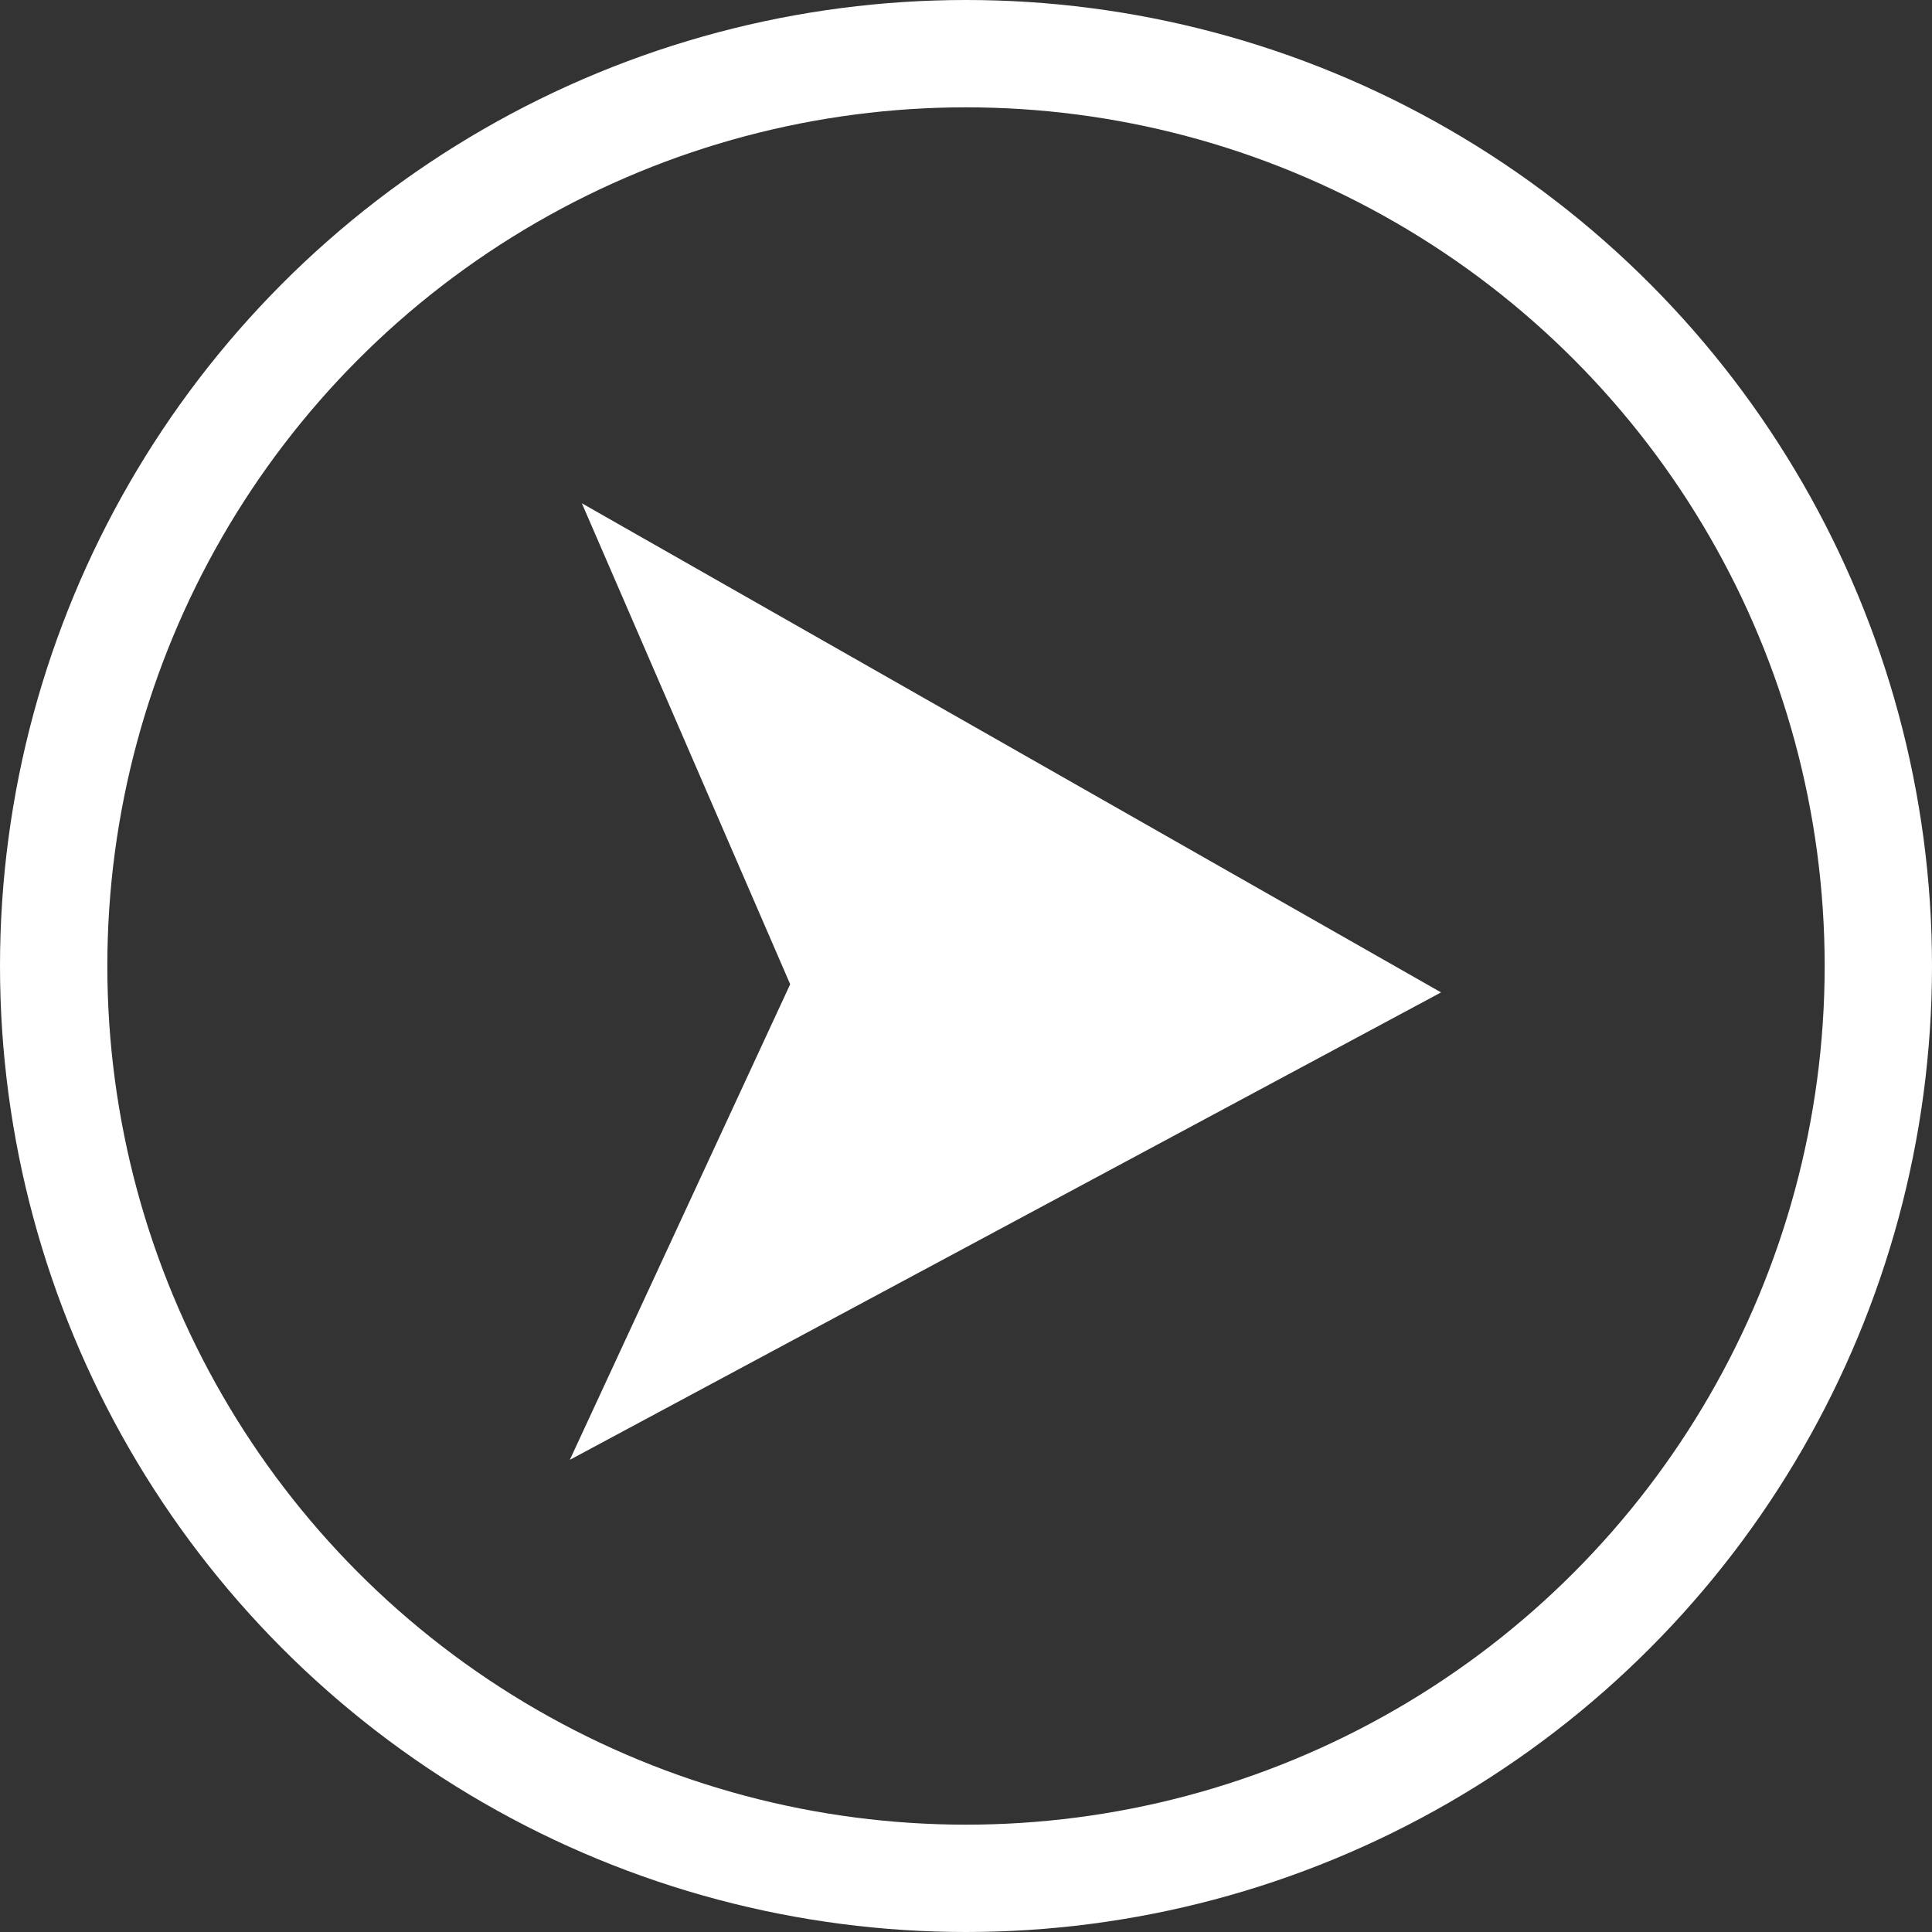
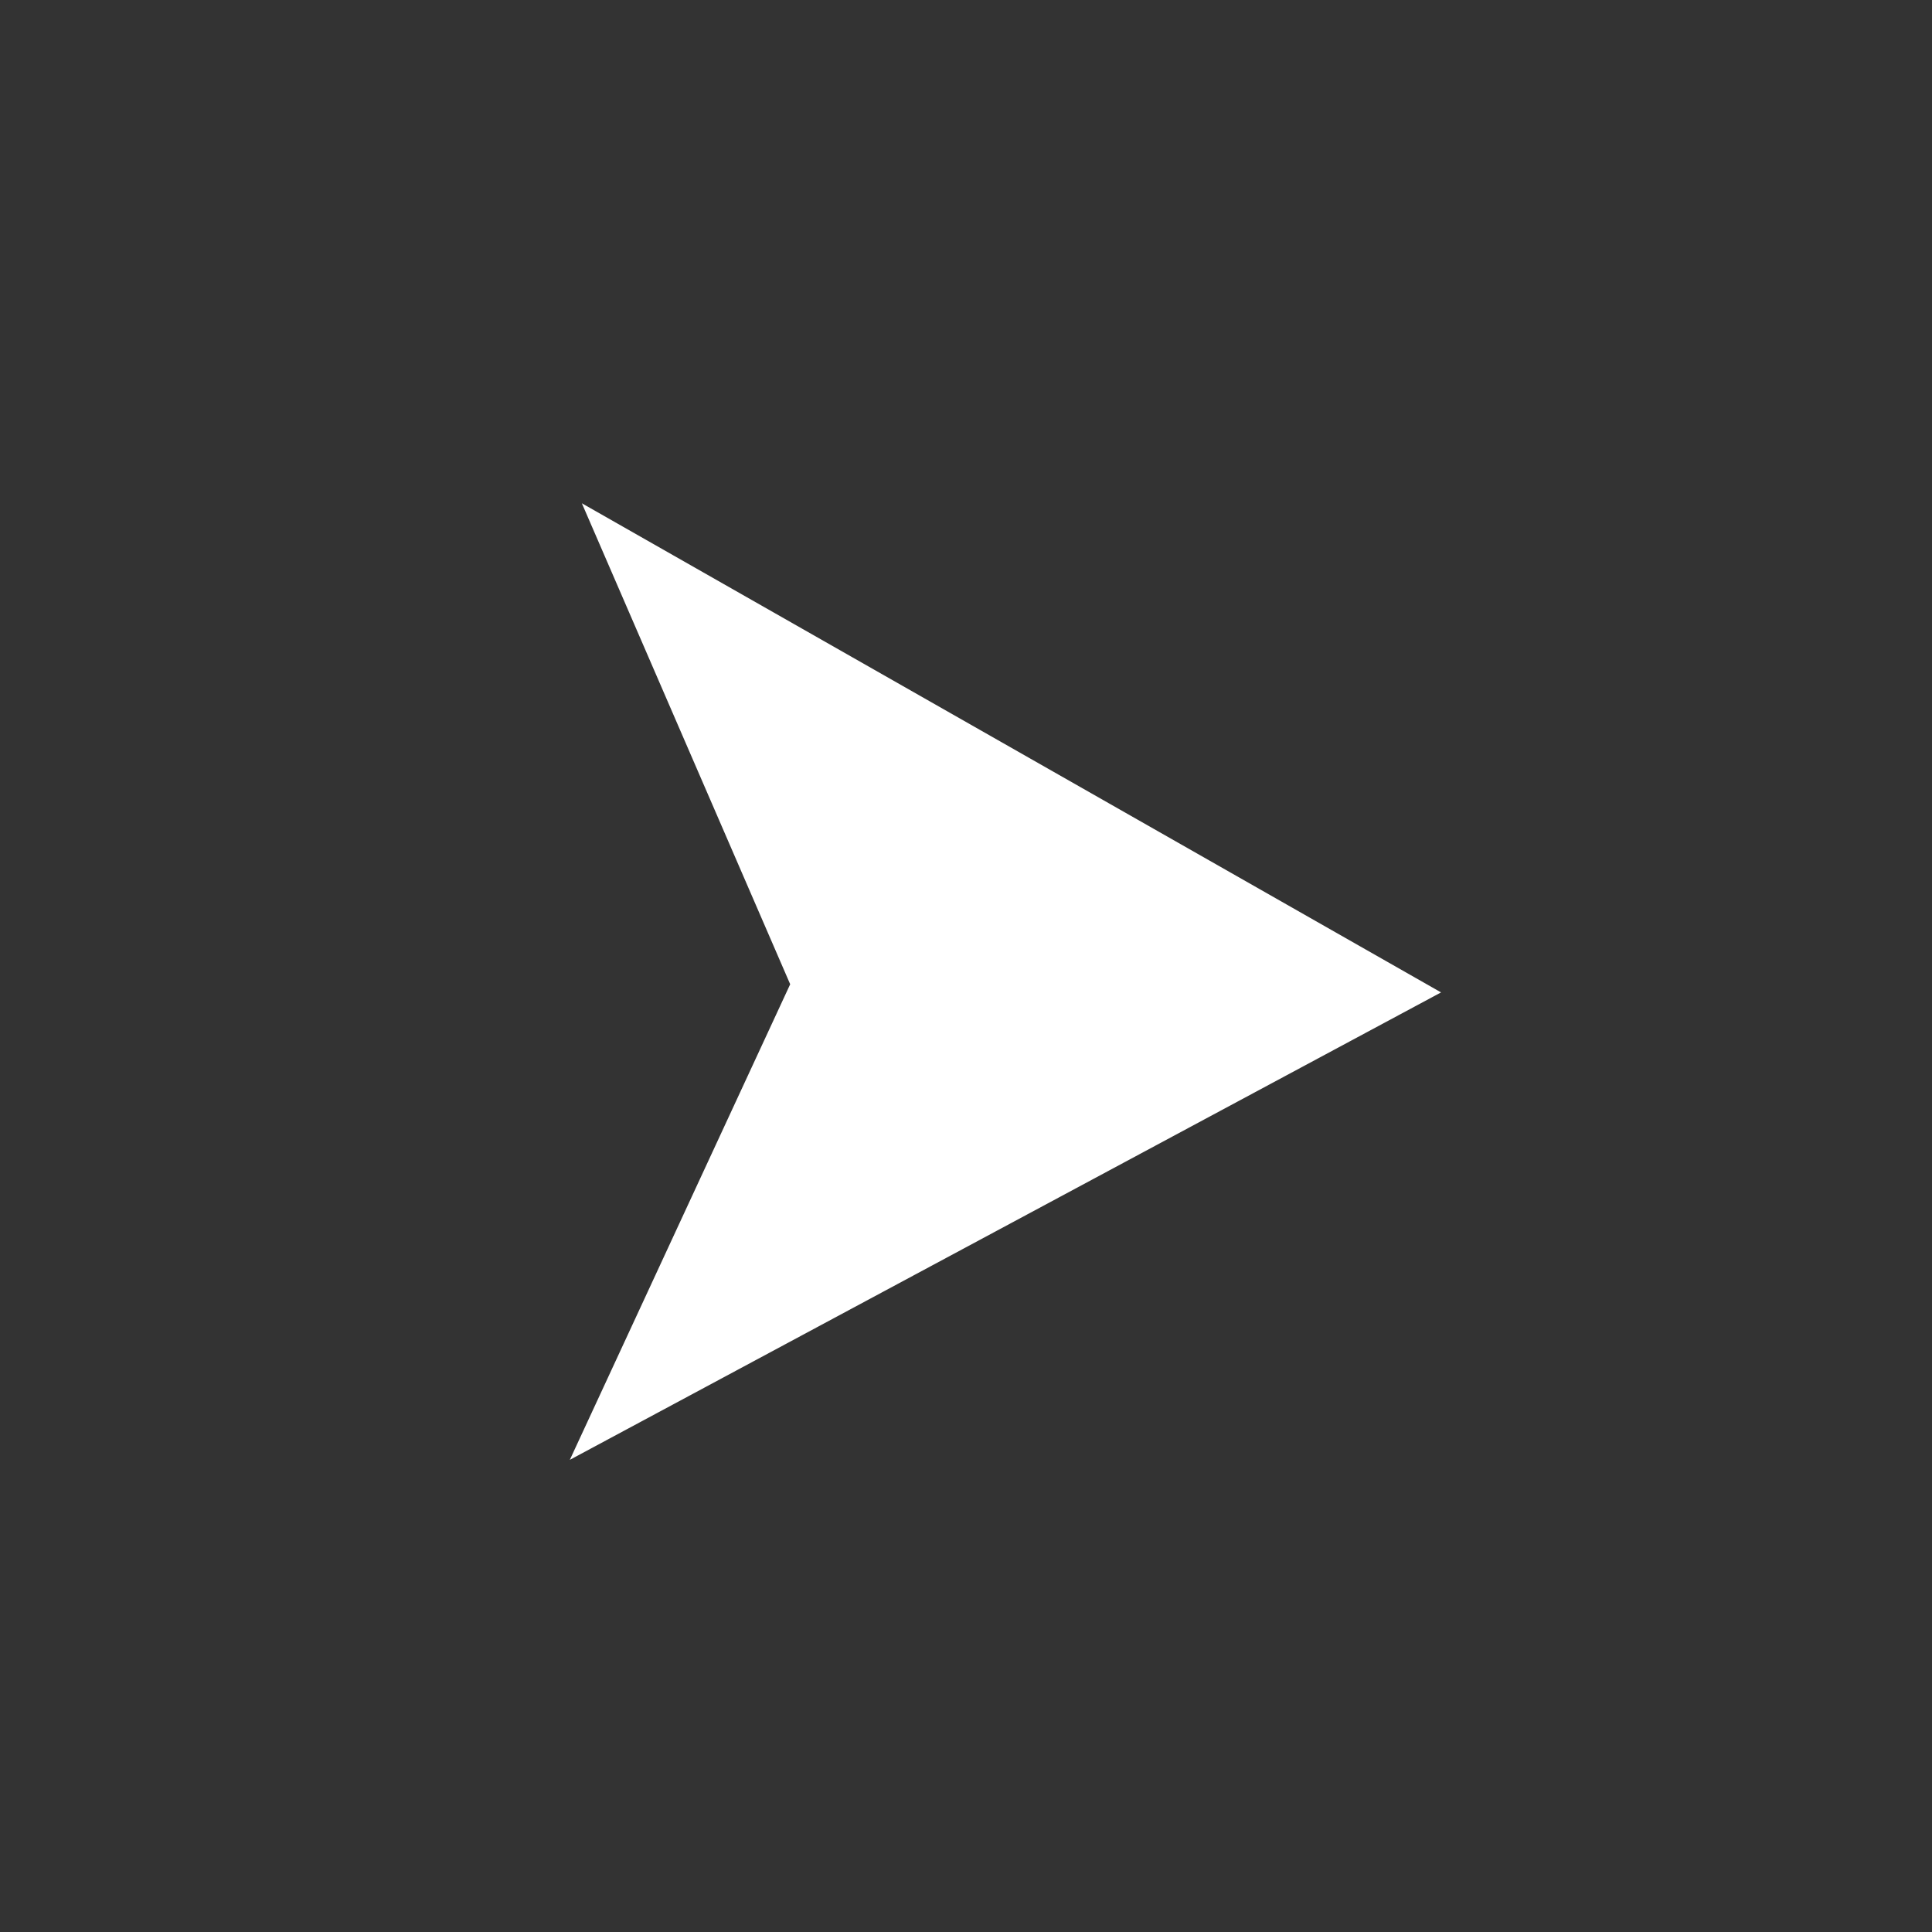
<svg xmlns="http://www.w3.org/2000/svg" width="18" height="18" viewBox="0 0 18 18" fill="none">
  <rect x="0" y="0" width="18" height="18" fill="#333333" stroke="none" />
  <g clip-path="url(#clip0_351_49)">
    <path d="M5.421 4.689L7.362 9.17L5.309 13.601L13.426 9.246L5.421 4.689Z" fill="white" />
  </g>
-   <circle cx="9" cy="9" r="8.5" stroke="white" />
  <defs>
    <clipPath id="clip0_351_49">
      <rect width="8.852" height="8.852" fill="white" transform="translate(13.426 9.246) rotate(135.719)" />
    </clipPath>
  </defs>
</svg>